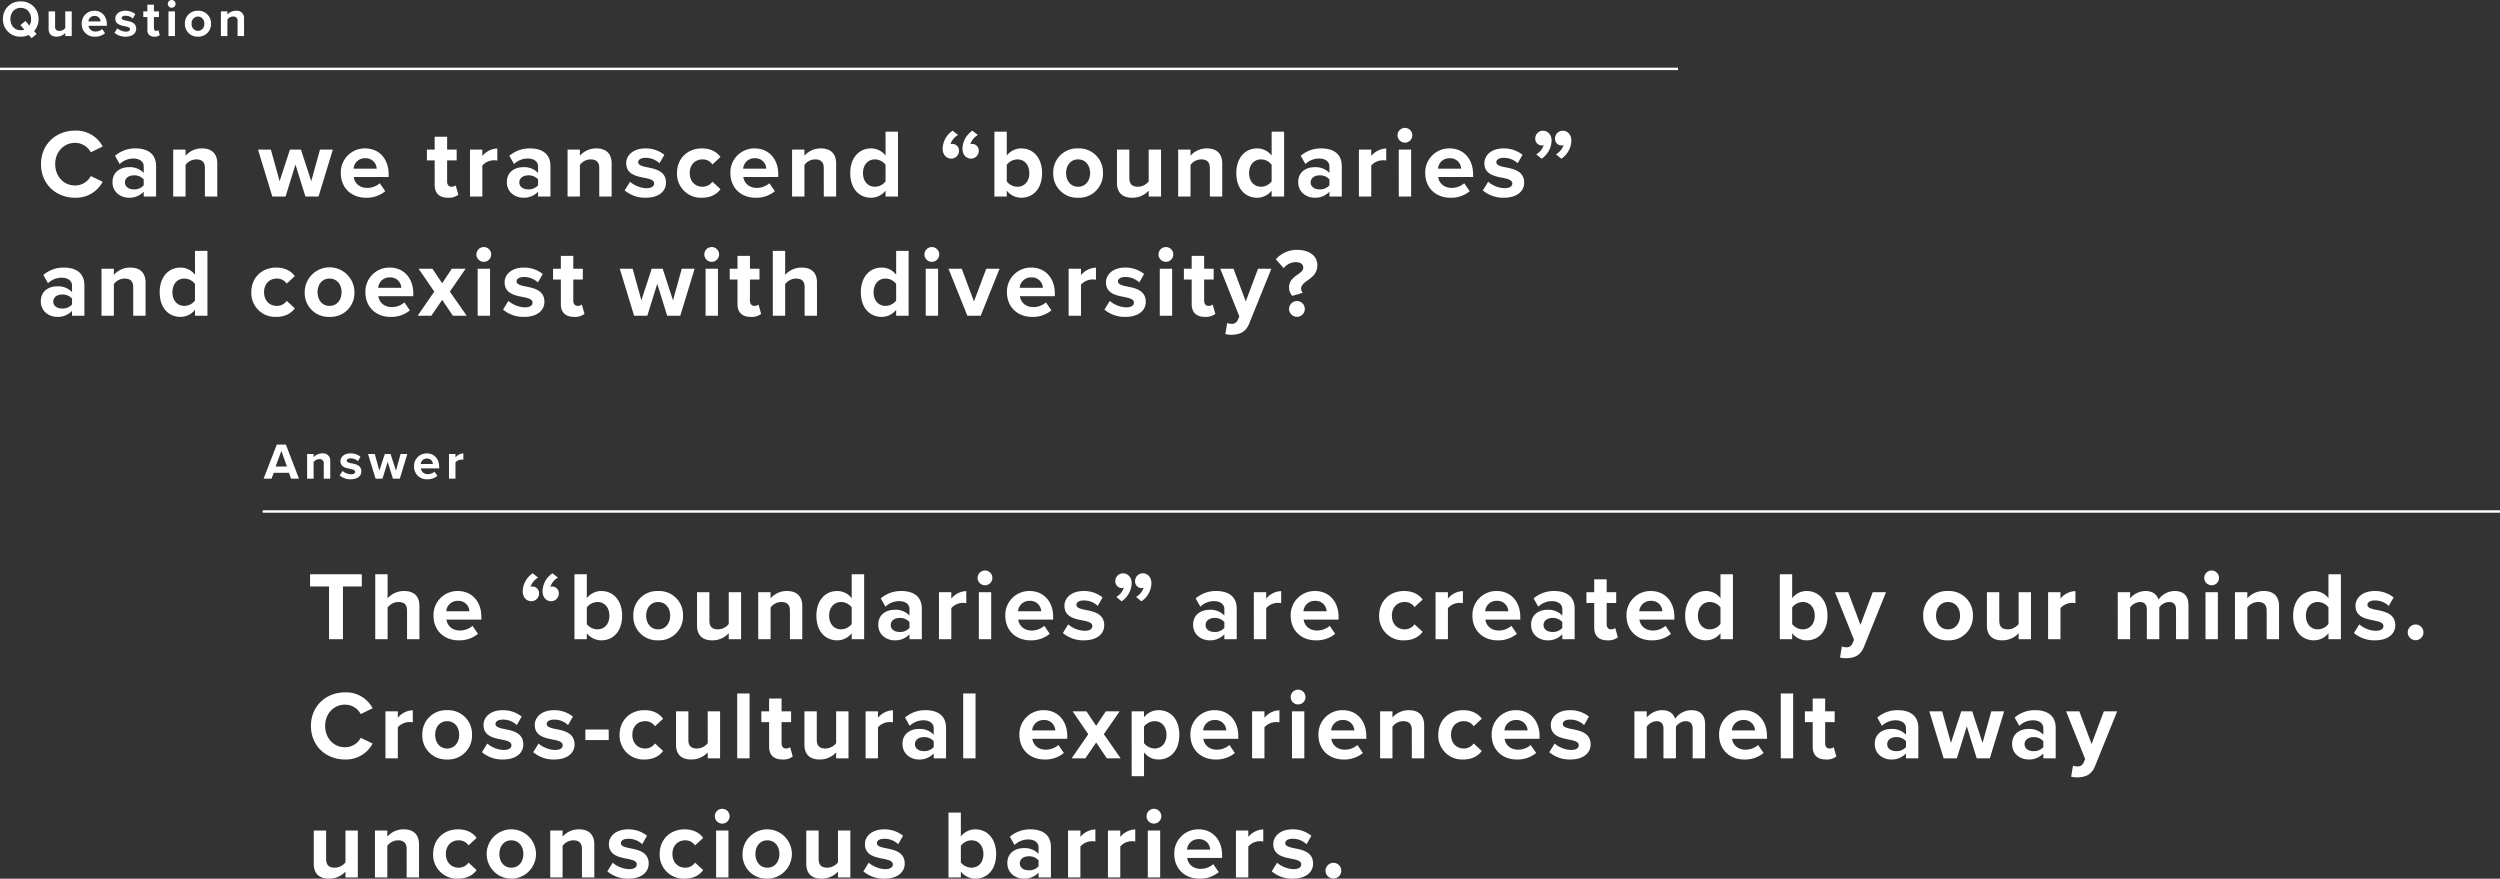
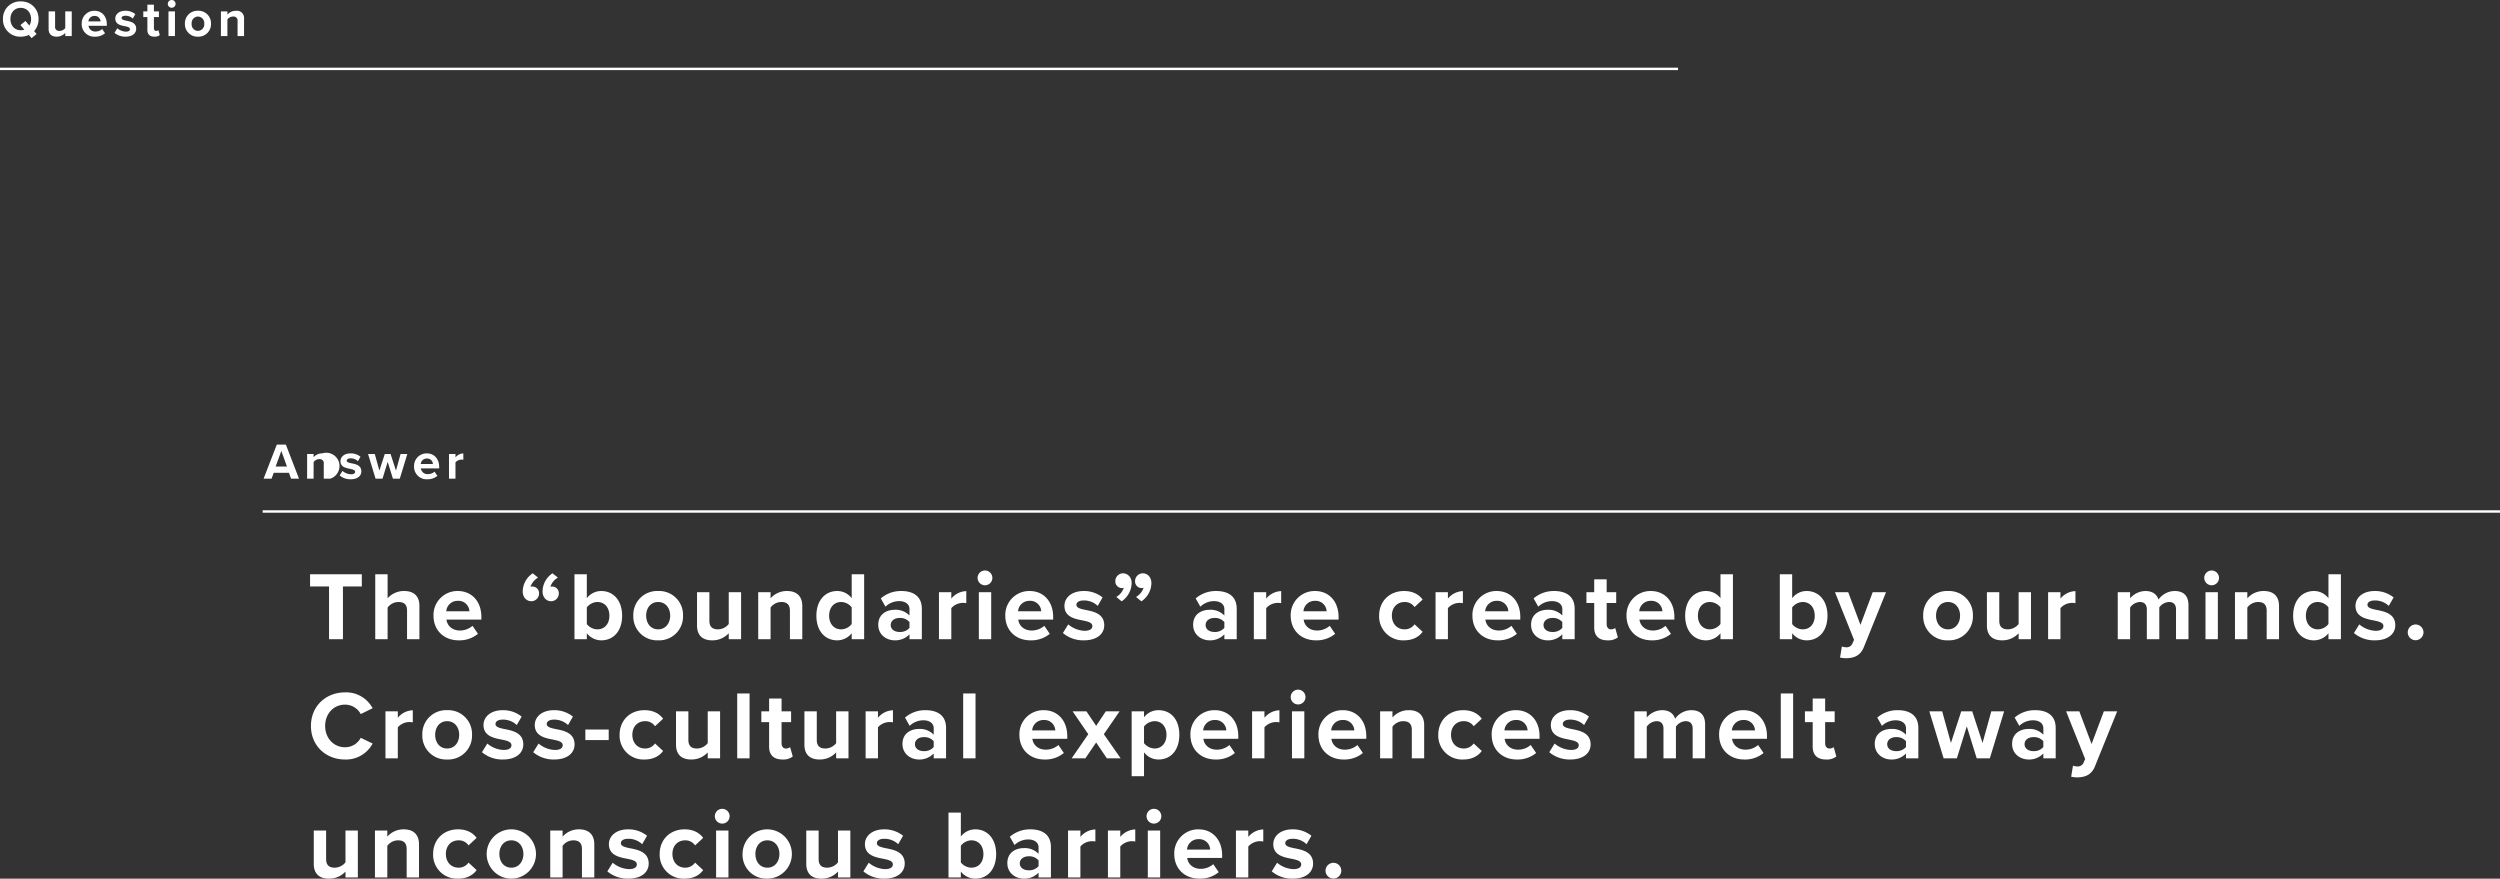
<svg xmlns="http://www.w3.org/2000/svg" width="1028" height="361.307" viewBox="0 0 1028 361.307">
  <rect x="0" y="0" width="1028" height="361.307" fill="#333333" stroke="none" />
  <g id="international_mv_pc" transform="translate(-180.5 -465.174)">
    <path id="パス_48563" data-name="パス 48563" d="M0,0H690" transform="translate(180.5 493.5)" fill="none" stroke="#fff" stroke-width="1" />
    <path id="パス_48562" data-name="パス 48562" d="M0,0H920" transform="translate(288.5 675.5)" fill="none" stroke="#fff" stroke-width="1" />
-     <path id="パス_48622" data-name="パス 48622" d="M15.36.48A12.383,12.383,0,0,0,26.72-6.08L21.84-8.44a7.232,7.232,0,0,1-6.48,3.88c-4.64,0-8.16-3.72-8.16-8.76s3.52-8.76,8.16-8.76a7.307,7.307,0,0,1,6.48,3.88l4.88-2.4a12.311,12.311,0,0,0-11.36-6.52c-7.8,0-14,5.6-14,13.8S7.56.48,15.36.48ZM48.68,0V-12.48c0-5.56-4.04-7.32-8.44-7.32a12.673,12.673,0,0,0-8.44,3.04l1.92,3.4a8.129,8.129,0,0,1,5.64-2.28c2.56,0,4.24,1.28,4.24,3.24v2.68a7.808,7.808,0,0,0-6.12-2.36c-3.08,0-6.72,1.64-6.72,6.16,0,4.32,3.64,6.4,6.72,6.4A8,8,0,0,0,43.6-2V0ZM43.6-4.64a5.081,5.081,0,0,1-4.08,1.68c-2,0-3.64-1.04-3.64-2.84,0-1.84,1.64-2.92,3.64-2.92A5.081,5.081,0,0,1,43.6-7.04ZM73.84,0V-13.64c0-3.76-2.04-6.16-6.28-6.16a8.846,8.846,0,0,0-6.76,3v-2.52H55.72V0H60.8V-13a5.5,5.5,0,0,1,4.4-2.28c2.16,0,3.56.92,3.56,3.6V0Zm41.64,0,5.88-19.32h-5.28l-3.6,13-4.24-13h-4.52l-4.24,13-3.6-13H90.6L96.48,0h5.44L106-13.16,110.08,0Zm9.16-9.68c0,6.2,4.44,10.16,10.32,10.16a11.907,11.907,0,0,0,7.96-2.68l-2.24-3.28a7.9,7.9,0,0,1-5.16,1.92c-3.28,0-5.24-2.04-5.56-4.48h14.36V-9.16c0-6.32-3.92-10.64-9.68-10.64A9.833,9.833,0,0,0,124.64-9.68Zm10-6.08a4.475,4.475,0,0,1,4.76,4.28h-9.52A4.643,4.643,0,0,1,134.64-15.76ZM168.72.48a6.271,6.271,0,0,0,4.24-1.24L171.88-4.6a2.775,2.775,0,0,1-1.76.56c-1.12,0-1.76-.92-1.76-2.12v-8.72h3.92v-4.44h-3.92V-24.6h-5.12v5.28h-3.2v4.44h3.2V-4.8C163.24-1.36,165.16.48,168.72.48ZM182.84,0V-12.76a6.439,6.439,0,0,1,4.76-2.16,6.746,6.746,0,0,1,1.4.12v-4.96a8.265,8.265,0,0,0-6.16,3.08v-2.64h-5.08V0Zm28,0V-12.48c0-5.56-4.04-7.32-8.44-7.32a12.673,12.673,0,0,0-8.44,3.04l1.92,3.4a8.129,8.129,0,0,1,5.64-2.28c2.56,0,4.24,1.28,4.24,3.24v2.68a7.808,7.808,0,0,0-6.12-2.36c-3.08,0-6.72,1.64-6.72,6.16,0,4.32,3.64,6.4,6.72,6.4A8,8,0,0,0,205.76-2V0Zm-5.08-4.64a5.081,5.081,0,0,1-4.08,1.68c-2,0-3.64-1.04-3.64-2.84,0-1.84,1.64-2.92,3.64-2.92a5.081,5.081,0,0,1,4.08,1.68ZM236,0V-13.64c0-3.76-2.04-6.16-6.28-6.16a8.846,8.846,0,0,0-6.76,3v-2.52h-5.08V0h5.08V-13a5.5,5.5,0,0,1,4.4-2.28c2.16,0,3.56.92,3.56,3.6V0Zm5.36-2.52a13.005,13.005,0,0,0,8.64,3c5.36,0,8.36-2.64,8.36-6.2,0-4.8-4.44-5.68-7.76-6.32-2.16-.44-3.68-.88-3.68-2.08,0-1.12,1.2-1.8,3.04-1.8a8.15,8.15,0,0,1,5.72,2.24l2-3.48a12.139,12.139,0,0,0-7.76-2.64c-5.08,0-7.92,2.84-7.92,6.08,0,4.6,4.28,5.4,7.6,6.04,2.2.44,3.88.92,3.88,2.28,0,1.2-1.04,1.96-3.24,1.96a11.058,11.058,0,0,1-6.68-2.64Zm21.52-7.16A9.81,9.81,0,0,0,273.12.48c3.96,0,6.36-1.72,7.64-3.52l-3.32-3.08a4.876,4.876,0,0,1-4.08,2.08c-3.08,0-5.24-2.28-5.24-5.64s2.16-5.6,5.24-5.6a4.778,4.778,0,0,1,4.08,2.08l3.32-3.08c-1.28-1.8-3.68-3.52-7.64-3.52C267.16-19.8,262.88-15.6,262.88-9.68Zm21.96,0c0,6.2,4.44,10.16,10.32,10.16a11.907,11.907,0,0,0,7.96-2.68l-2.24-3.28a7.9,7.9,0,0,1-5.16,1.92c-3.28,0-5.24-2.04-5.56-4.48h14.36V-9.16c0-6.32-3.92-10.64-9.68-10.64A9.833,9.833,0,0,0,284.84-9.68Zm10-6.08a4.475,4.475,0,0,1,4.76,4.28h-9.52A4.643,4.643,0,0,1,294.84-15.76ZM328.32,0V-13.64c0-3.76-2.04-6.16-6.28-6.16a8.846,8.846,0,0,0-6.76,3v-2.52H310.2V0h5.08V-13a5.5,5.5,0,0,1,4.4-2.28c2.16,0,3.56.92,3.56,3.6V0Zm25.44,0V-26.68h-5.12v9.84a7.441,7.441,0,0,0-5.96-2.96c-4.92,0-8.56,3.84-8.56,10.16,0,6.44,3.68,10.12,8.56,10.12a7.578,7.578,0,0,0,5.96-2.92V0Zm-5.12-6.24a5.587,5.587,0,0,1-4.4,2.2c-2.88,0-4.88-2.28-4.88-5.6,0-3.36,2-5.64,4.88-5.64a5.587,5.587,0,0,1,4.4,2.2Zm27.6-20.84a9.1,9.1,0,0,0-4.12,7.4c0,2.6,1.68,4.08,3.56,4.08a3.193,3.193,0,0,0,3.16-3.16,2.714,2.714,0,0,0-2.72-2.88,1.967,1.967,0,0,0-.8.12,6.977,6.977,0,0,1,3.12-3.8Zm8.12,0a9.055,9.055,0,0,0-4.08,7.4c0,2.6,1.64,4.08,3.52,4.08a3.167,3.167,0,0,0,3.16-3.16,2.707,2.707,0,0,0-2.68-2.88,1.967,1.967,0,0,0-.8.12,6.812,6.812,0,0,1,3.12-3.8ZM398.48,0V-2.44A7.578,7.578,0,0,0,404.44.48C409.32.48,413-3.2,413-9.64c0-6.32-3.64-10.16-8.56-10.16a7.441,7.441,0,0,0-5.96,2.96v-9.84H393.4V0Zm0-13.04a5.6,5.6,0,0,1,4.36-2.24c2.96,0,4.92,2.28,4.92,5.64s-1.96,5.6-4.92,5.6a5.654,5.654,0,0,1-4.36-2.16ZM427.8.48A9.805,9.805,0,0,0,438.04-9.68,9.8,9.8,0,0,0,427.8-19.8,9.785,9.785,0,0,0,417.6-9.68,9.8,9.8,0,0,0,427.8.48Zm0-4.52c-3.16,0-4.92-2.6-4.92-5.64,0-3,1.76-5.6,4.92-5.6s4.96,2.6,4.96,5.6C432.76-6.64,430.96-4.04,427.8-4.04ZM461.92,0V-19.32h-5.08V-6.24a5.687,5.687,0,0,1-4.4,2.2c-2.16,0-3.56-.88-3.56-3.56V-19.32H443.8V-5.6c0,3.76,2,6.08,6.24,6.08a9.042,9.042,0,0,0,6.8-2.92V0Zm25.16,0V-13.64c0-3.76-2.04-6.16-6.28-6.16a8.846,8.846,0,0,0-6.76,3v-2.52h-5.08V0h5.08V-13a5.5,5.5,0,0,1,4.4-2.28c2.16,0,3.56.92,3.56,3.6V0Zm25.44,0V-26.68H507.4v9.84a7.441,7.441,0,0,0-5.96-2.96c-4.92,0-8.56,3.84-8.56,10.16,0,6.44,3.68,10.12,8.56,10.12a7.578,7.578,0,0,0,5.96-2.92V0ZM507.4-6.24a5.587,5.587,0,0,1-4.4,2.2c-2.88,0-4.88-2.28-4.88-5.6,0-3.36,2-5.64,4.88-5.64a5.587,5.587,0,0,1,4.4,2.2ZM536.24,0V-12.48c0-5.56-4.04-7.32-8.44-7.32a12.673,12.673,0,0,0-8.44,3.04l1.92,3.4a8.129,8.129,0,0,1,5.64-2.28c2.56,0,4.24,1.28,4.24,3.24v2.68a7.808,7.808,0,0,0-6.12-2.36c-3.08,0-6.72,1.64-6.72,6.16,0,4.32,3.64,6.4,6.72,6.4A8,8,0,0,0,531.16-2V0Zm-5.08-4.64a5.081,5.081,0,0,1-4.08,1.68c-2,0-3.64-1.04-3.64-2.84,0-1.84,1.64-2.92,3.64-2.92a5.081,5.081,0,0,1,4.08,1.68ZM548.36,0V-12.76a6.439,6.439,0,0,1,4.76-2.16,6.747,6.747,0,0,1,1.4.12v-4.96a8.265,8.265,0,0,0-6.16,3.08v-2.64h-5.08V0ZM562.2-22.16a3.039,3.039,0,0,0,3.04-3.04,3.039,3.039,0,0,0-3.04-3.04,3.065,3.065,0,0,0-3.04,3.04A3.065,3.065,0,0,0,562.2-22.16ZM564.76,0V-19.32h-5.08V0Zm5.8-9.68c0,6.2,4.44,10.16,10.32,10.16a11.907,11.907,0,0,0,7.96-2.68L586.6-5.48a7.9,7.9,0,0,1-5.16,1.92c-3.28,0-5.24-2.04-5.56-4.48h14.36V-9.16c0-6.32-3.92-10.64-9.68-10.64A9.833,9.833,0,0,0,570.56-9.68Zm10-6.08a4.475,4.475,0,0,1,4.76,4.28H575.8A4.643,4.643,0,0,1,580.56-15.76ZM594.24-2.52a13.005,13.005,0,0,0,8.64,3c5.36,0,8.36-2.64,8.36-6.2,0-4.8-4.44-5.68-7.76-6.32-2.16-.44-3.68-.88-3.68-2.08,0-1.12,1.2-1.8,3.04-1.8a8.15,8.15,0,0,1,5.72,2.24l2-3.48a12.139,12.139,0,0,0-7.76-2.64c-5.08,0-7.92,2.84-7.92,6.08,0,4.6,4.28,5.4,7.6,6.04,2.2.44,3.88.92,3.88,2.28,0,1.2-1.04,1.96-3.24,1.96a11.058,11.058,0,0,1-6.68-2.64ZM618.4-15.56A9.326,9.326,0,0,0,622.52-23c0-2.6-1.72-4.08-3.6-4.08a3.194,3.194,0,0,0-3.12,3.2A2.738,2.738,0,0,0,618.52-21a1.8,1.8,0,0,0,.76-.16,6.744,6.744,0,0,1-3.08,3.8Zm8.12,0A9.221,9.221,0,0,0,630.64-23c0-2.6-1.68-4.08-3.56-4.08a3.2,3.2,0,0,0-3.16,3.2A2.738,2.738,0,0,0,626.64-21a2.008,2.008,0,0,0,.8-.16,6.977,6.977,0,0,1-3.12,3.8ZM19.2,49V36.52c0-5.56-4.04-7.32-8.44-7.32a12.673,12.673,0,0,0-8.44,3.04l1.92,3.4a8.129,8.129,0,0,1,5.64-2.28c2.56,0,4.24,1.28,4.24,3.24v2.68A7.808,7.808,0,0,0,8,36.92c-3.08,0-6.72,1.64-6.72,6.16,0,4.32,3.64,6.4,6.72,6.4A8,8,0,0,0,14.12,47v2Zm-5.08-4.64a5.081,5.081,0,0,1-4.08,1.68c-2,0-3.64-1.04-3.64-2.84,0-1.84,1.64-2.92,3.64-2.92a5.081,5.081,0,0,1,4.08,1.68ZM44.36,49V35.36c0-3.76-2.04-6.16-6.28-6.16a8.846,8.846,0,0,0-6.76,3V29.68H26.24V49h5.08V36a5.5,5.5,0,0,1,4.4-2.28c2.16,0,3.56.92,3.56,3.6V49ZM69.8,49V22.32H64.68v9.84a7.441,7.441,0,0,0-5.96-2.96c-4.92,0-8.56,3.84-8.56,10.16,0,6.44,3.68,10.12,8.56,10.12a7.578,7.578,0,0,0,5.96-2.92V49Zm-5.12-6.24a5.587,5.587,0,0,1-4.4,2.2c-2.88,0-4.88-2.28-4.88-5.6,0-3.36,2-5.64,4.88-5.64a5.587,5.587,0,0,1,4.4,2.2Zm23.16-3.44A9.81,9.81,0,0,0,98.08,49.48c3.96,0,6.36-1.72,7.64-3.52l-3.32-3.08a4.876,4.876,0,0,1-4.08,2.08c-3.08,0-5.24-2.28-5.24-5.64s2.16-5.6,5.24-5.6a4.778,4.778,0,0,1,4.08,2.08l3.32-3.08c-1.28-1.8-3.68-3.52-7.64-3.52C92.12,29.2,87.84,33.4,87.84,39.32ZM120,49.48a9.805,9.805,0,0,0,10.24-10.16,10.22,10.22,0,0,0-20.44,0A9.8,9.8,0,0,0,120,49.48Zm0-4.52c-3.16,0-4.92-2.6-4.92-5.64,0-3,1.76-5.6,4.92-5.6s4.96,2.6,4.96,5.6C124.96,42.36,123.16,44.96,120,44.96Zm14.76-5.64c0,6.2,4.44,10.16,10.32,10.16a11.907,11.907,0,0,0,7.96-2.68l-2.24-3.28a7.9,7.9,0,0,1-5.16,1.92c-3.28,0-5.24-2.04-5.56-4.48h14.36V39.84c0-6.32-3.92-10.64-9.68-10.64A9.833,9.833,0,0,0,134.76,39.32Zm10-6.08a4.475,4.475,0,0,1,4.76,4.28H140A4.643,4.643,0,0,1,144.76,33.24ZM176.4,49l-6.92-9.92,6.48-9.4h-5.68l-3.96,5.96-4-5.96h-5.68l6.44,9.4L156.24,49h5.64l4.44-6.52,4.4,6.52Zm7.04-22.16a3.04,3.04,0,1,0-3.04-3.04A3.039,3.039,0,0,0,183.44,26.84ZM186,49V29.68h-5.08V49Zm5.36-2.52a13.005,13.005,0,0,0,8.64,3c5.36,0,8.36-2.64,8.36-6.2,0-4.8-4.44-5.68-7.76-6.32-2.16-.44-3.68-.88-3.68-2.08,0-1.12,1.2-1.8,3.04-1.8a8.15,8.15,0,0,1,5.72,2.24l2-3.48a12.139,12.139,0,0,0-7.76-2.64c-5.08,0-7.92,2.84-7.92,6.08,0,4.6,4.28,5.4,7.6,6.04,2.2.44,3.88.92,3.88,2.28,0,1.2-1.04,1.96-3.24,1.96a11.058,11.058,0,0,1-6.68-2.64Zm29.24,3a6.272,6.272,0,0,0,4.24-1.24l-1.08-3.84a2.775,2.775,0,0,1-1.76.56c-1.12,0-1.76-.92-1.76-2.12V34.12h3.92V29.68h-3.92V24.4h-5.12v5.28h-3.2v4.44h3.2V44.2C215.12,47.64,217.04,49.48,220.6,49.48ZM264.24,49l5.88-19.32h-5.28l-3.6,13-4.24-13h-4.52l-4.24,13-3.6-13h-5.28L245.24,49h5.44l4.08-13.16L258.84,49Zm12.92-22.16a3.04,3.04,0,1,0-3.04-3.04A3.039,3.039,0,0,0,277.16,26.84ZM279.72,49V29.68h-5.08V49Zm13.52.48a6.271,6.271,0,0,0,4.24-1.24L296.4,44.4a2.775,2.775,0,0,1-1.76.56c-1.12,0-1.76-.92-1.76-2.12V34.12h3.92V29.68h-3.92V24.4h-5.12v5.28h-3.2v4.44h3.2V44.2C287.76,47.64,289.68,49.48,293.24,49.48Zm27.2-.48V35.28c0-3.76-2.04-6.08-6.28-6.08a8.94,8.94,0,0,0-6.8,3V22.32h-5.08V49h5.08V36a5.628,5.628,0,0,1,4.4-2.28c2.2,0,3.6.84,3.6,3.52V49Zm37.68,0V22.32H353v9.84a7.441,7.441,0,0,0-5.96-2.96c-4.92,0-8.56,3.84-8.56,10.16,0,6.44,3.68,10.12,8.56,10.12A7.578,7.578,0,0,0,353,46.56V49ZM353,42.76a5.587,5.587,0,0,1-4.4,2.2c-2.88,0-4.88-2.28-4.88-5.6,0-3.36,2-5.64,4.88-5.64a5.587,5.587,0,0,1,4.4,2.2Zm14.68-15.92a3.04,3.04,0,1,0-3.04-3.04A3.039,3.039,0,0,0,367.68,26.84ZM370.24,49V29.68h-5.08V49Zm17.52,0,7.76-19.32h-5.48L385,43.12l-5.04-13.44h-5.44L382.28,49Zm10.8-9.68c0,6.2,4.44,10.16,10.32,10.16a11.907,11.907,0,0,0,7.96-2.68l-2.24-3.28a7.9,7.9,0,0,1-5.16,1.92c-3.28,0-5.24-2.04-5.56-4.48h14.36V39.84c0-6.32-3.92-10.64-9.68-10.64A9.833,9.833,0,0,0,398.56,39.32Zm10-6.08a4.475,4.475,0,0,1,4.76,4.28H403.8A4.643,4.643,0,0,1,408.56,33.24ZM429,49V36.24a6.439,6.439,0,0,1,4.76-2.16,6.747,6.747,0,0,1,1.4.12V29.24A8.265,8.265,0,0,0,429,32.32V29.68h-5.08V49Zm9.64-2.52a13.005,13.005,0,0,0,8.64,3c5.36,0,8.36-2.64,8.36-6.2,0-4.8-4.44-5.68-7.76-6.32-2.16-.44-3.68-.88-3.68-2.08,0-1.12,1.2-1.8,3.04-1.8a8.15,8.15,0,0,1,5.72,2.24l2-3.48a12.139,12.139,0,0,0-7.76-2.64c-5.08,0-7.92,2.84-7.92,6.08,0,4.6,4.28,5.4,7.6,6.04,2.2.44,3.88.92,3.88,2.28,0,1.2-1.04,1.96-3.24,1.96a11.058,11.058,0,0,1-6.68-2.64Zm25.28-19.64a3.04,3.04,0,1,0-3.04-3.04A3.039,3.039,0,0,0,463.92,26.84ZM466.48,49V29.68H461.4V49Zm13.52.48a6.271,6.271,0,0,0,4.24-1.24l-1.08-3.84a2.775,2.775,0,0,1-1.76.56c-1.12,0-1.76-.92-1.76-2.12V34.12h3.92V29.68h-3.92V24.4h-5.12v5.28h-3.2v4.44h3.2V44.2C474.52,47.64,476.44,49.48,480,49.48Zm8.36,7.08a13.886,13.886,0,0,0,2.52.28c3.32-.08,5.88-1.04,7.32-4.68l9.08-22.48H501.8l-5.04,13.44-5.04-13.44h-5.44l7.84,19.6-.72,1.64a2.563,2.563,0,0,1-2.68,1.4,4.389,4.389,0,0,1-1.6-.32Zm26.2-19.24a5.107,5.107,0,0,0,1.32,3.52l4.36-1.28a2.416,2.416,0,0,1-.72-1.68c0-1.48,1.24-2.36,2.64-3.4,1.88-1.32,4.04-2.92,4.04-6.24,0-3.72-3.16-6.32-8.32-6.32a11.442,11.442,0,0,0-8.76,3.88l3.24,3.64a6.394,6.394,0,0,1,4.92-2.48c2.2,0,3.12,1.04,3.12,2.28,0,1.2-1.08,1.96-2.32,2.84C516.48,33.24,514.56,34.56,514.56,37.32Zm0,8.88a3.24,3.24,0,1,0,3.24-3.24A3.278,3.278,0,0,0,514.56,46.2Z" transform="translate(196 546)" fill="#fff" />
    <path id="パス_48623" data-name="パス 48623" d="M15.351-6.993a7.038,7.038,0,0,0-7.329-7.245A7.033,7.033,0,0,0,.714-6.993,7.033,7.033,0,0,0,8.022.252a7.859,7.859,0,0,0,3.339-.714L12.474.861l2.079-1.7-1.029-1.2A7.229,7.229,0,0,0,15.351-6.993Zm-7.329,4.6c-2.583,0-4.242-1.995-4.242-4.6,0-2.625,1.659-4.6,4.242-4.6s4.263,1.974,4.263,4.6a5.005,5.005,0,0,1-.714,2.667L9.975-6.2,7.9-4.515l1.6,1.869A4.155,4.155,0,0,1,8.022-2.394ZM29,0V-10.143H26.334v6.867a2.986,2.986,0,0,1-2.31,1.155A1.631,1.631,0,0,1,22.155-3.99v-6.153H19.488v7.2c0,1.974,1.05,3.192,3.276,3.192a4.747,4.747,0,0,0,3.57-1.533V0ZM33.1-5.082A5.137,5.137,0,0,0,38.514.252a6.251,6.251,0,0,0,4.179-1.407L41.517-2.877a4.148,4.148,0,0,1-2.709,1.008,2.733,2.733,0,0,1-2.919-2.352h7.539v-.588c0-3.318-2.058-5.586-5.082-5.586A5.162,5.162,0,0,0,33.1-5.082Zm5.25-3.192a2.349,2.349,0,0,1,2.5,2.247h-5A2.438,2.438,0,0,1,38.346-8.274Zm8.232,6.951A6.828,6.828,0,0,0,51.114.252C53.928.252,55.5-1.134,55.5-3c0-2.52-2.331-2.982-4.074-3.318C50.3-6.552,49.5-6.783,49.5-7.413c0-.588.63-.945,1.6-.945a4.279,4.279,0,0,1,3,1.176l1.05-1.827A6.373,6.373,0,0,0,51.072-10.4c-2.667,0-4.158,1.491-4.158,3.192,0,2.415,2.247,2.835,3.99,3.171,1.155.231,2.037.483,2.037,1.2,0,.63-.546,1.029-1.7,1.029a5.805,5.805,0,0,1-3.507-1.386ZM62.979.252A3.293,3.293,0,0,0,65.205-.4l-.567-2.016a1.457,1.457,0,0,1-.924.294c-.588,0-.924-.483-.924-1.113V-7.812h2.058v-2.331H62.79v-2.772H60.1v2.772h-1.68v2.331H60.1V-2.52C60.1-.714,61.11.252,62.979.252ZM70.1-11.634a1.6,1.6,0,0,0,1.6-1.6,1.6,1.6,0,0,0-1.6-1.6,1.609,1.609,0,0,0-1.6,1.6A1.609,1.609,0,0,0,70.1-11.634ZM71.442,0V-10.143H68.775V0Zm9.45.252a5.148,5.148,0,0,0,5.376-5.334A5.143,5.143,0,0,0,80.892-10.4a5.137,5.137,0,0,0-5.355,5.313A5.142,5.142,0,0,0,80.892.252Zm0-2.373a2.669,2.669,0,0,1-2.583-2.961,2.662,2.662,0,0,1,2.583-2.94,2.677,2.677,0,0,1,2.6,2.94A2.684,2.684,0,0,1,80.892-2.121ZM99.855,0V-7.161a2.95,2.95,0,0,0-3.3-3.234A4.644,4.644,0,0,0,93.009-8.82v-1.323H90.342V0h2.667V-6.825a2.889,2.889,0,0,1,2.31-1.2,1.646,1.646,0,0,1,1.869,1.89V0Z" transform="translate(181 480)" fill="#fff" />
-     <path id="パス_48624" data-name="パス 48624" d="M14.448,0l-5.4-14.007H5.313L-.105,0H3.171l.882-2.415h6.258L11.193,0ZM9.492-5H4.851l2.331-6.426ZM27.3,0V-7.161A2.95,2.95,0,0,0,24-10.4,4.644,4.644,0,0,0,20.454-8.82v-1.323H17.787V0h2.667V-6.825a2.889,2.889,0,0,1,2.31-1.2,1.646,1.646,0,0,1,1.869,1.89V0Zm3.864-1.323A6.828,6.828,0,0,0,35.7.252c2.814,0,4.389-1.386,4.389-3.255,0-2.52-2.331-2.982-4.074-3.318-1.134-.231-1.932-.462-1.932-1.092,0-.588.63-.945,1.6-.945a4.279,4.279,0,0,1,3,1.176l1.05-1.827A6.373,6.373,0,0,0,35.658-10.4C32.991-10.4,31.5-8.9,31.5-7.2c0,2.415,2.247,2.835,3.99,3.171,1.155.231,2.037.483,2.037,1.2,0,.63-.546,1.029-1.7,1.029a5.805,5.805,0,0,1-3.507-1.386ZM55.9,0l3.087-10.143H56.217l-1.89,6.825L52.1-10.143H49.728L47.5-3.318l-1.89-6.825H42.84L45.927,0h2.856l2.142-6.909L53.067,0Zm5.859-5.082A5.137,5.137,0,0,0,67.179.252a6.251,6.251,0,0,0,4.179-1.407L70.182-2.877a4.148,4.148,0,0,1-2.709,1.008,2.733,2.733,0,0,1-2.919-2.352h7.539v-.588c0-3.318-2.058-5.586-5.082-5.586A5.162,5.162,0,0,0,61.761-5.082Zm5.25-3.192a2.349,2.349,0,0,1,2.5,2.247h-5A2.438,2.438,0,0,1,67.011-8.274ZM78.792,0V-6.7a3.38,3.38,0,0,1,2.5-1.134,3.542,3.542,0,0,1,.735.063v-2.6a4.339,4.339,0,0,0-3.234,1.617v-1.386H76.125V0Z" transform="translate(289 662)" fill="#fff" />
+     <path id="パス_48624" data-name="パス 48624" d="M14.448,0l-5.4-14.007H5.313L-.105,0H3.171l.882-2.415h6.258L11.193,0ZM9.492-5H4.851l2.331-6.426ZM27.3,0A2.95,2.95,0,0,0,24-10.4,4.644,4.644,0,0,0,20.454-8.82v-1.323H17.787V0h2.667V-6.825a2.889,2.889,0,0,1,2.31-1.2,1.646,1.646,0,0,1,1.869,1.89V0Zm3.864-1.323A6.828,6.828,0,0,0,35.7.252c2.814,0,4.389-1.386,4.389-3.255,0-2.52-2.331-2.982-4.074-3.318-1.134-.231-1.932-.462-1.932-1.092,0-.588.63-.945,1.6-.945a4.279,4.279,0,0,1,3,1.176l1.05-1.827A6.373,6.373,0,0,0,35.658-10.4C32.991-10.4,31.5-8.9,31.5-7.2c0,2.415,2.247,2.835,3.99,3.171,1.155.231,2.037.483,2.037,1.2,0,.63-.546,1.029-1.7,1.029a5.805,5.805,0,0,1-3.507-1.386ZM55.9,0l3.087-10.143H56.217l-1.89,6.825L52.1-10.143H49.728L47.5-3.318l-1.89-6.825H42.84L45.927,0h2.856l2.142-6.909L53.067,0Zm5.859-5.082A5.137,5.137,0,0,0,67.179.252a6.251,6.251,0,0,0,4.179-1.407L70.182-2.877a4.148,4.148,0,0,1-2.709,1.008,2.733,2.733,0,0,1-2.919-2.352h7.539v-.588c0-3.318-2.058-5.586-5.082-5.586A5.162,5.162,0,0,0,61.761-5.082Zm5.25-3.192a2.349,2.349,0,0,1,2.5,2.247h-5A2.438,2.438,0,0,1,67.011-8.274ZM78.792,0V-6.7a3.38,3.38,0,0,1,2.5-1.134,3.542,3.542,0,0,1,.735.063v-2.6a4.339,4.339,0,0,0-3.234,1.617v-1.386H76.125V0Z" transform="translate(289 662)" fill="#fff" />
    <path id="パス_48625" data-name="パス 48625" d="M14.52,0V-21.68h7.76v-5H1v5H8.8V0ZM45.96,0V-13.72c0-3.76-2.04-6.08-6.28-6.08a8.94,8.94,0,0,0-6.8,3v-9.88H27.8V0h5.08V-13a5.628,5.628,0,0,1,4.4-2.28c2.2,0,3.6.84,3.6,3.52V0Zm5.8-9.68C51.76-3.48,56.2.48,62.08.48A11.907,11.907,0,0,0,70.04-2.2L67.8-5.48a7.9,7.9,0,0,1-5.16,1.92c-3.28,0-5.24-2.04-5.56-4.48H71.44V-9.16c0-6.32-3.92-10.64-9.68-10.64A9.833,9.833,0,0,0,51.76-9.68Zm10-6.08a4.475,4.475,0,0,1,4.76,4.28H57A4.643,4.643,0,0,1,61.76-15.76Zm30.8-11.32a9.1,9.1,0,0,0-4.12,7.4c0,2.6,1.68,4.08,3.56,4.08a3.193,3.193,0,0,0,3.16-3.16,2.714,2.714,0,0,0-2.72-2.88,1.967,1.967,0,0,0-.8.12,6.976,6.976,0,0,1,3.12-3.8Zm8.12,0a9.055,9.055,0,0,0-4.08,7.4c0,2.6,1.64,4.08,3.52,4.08a3.167,3.167,0,0,0,3.16-3.16,2.707,2.707,0,0,0-2.68-2.88,1.967,1.967,0,0,0-.8.12,6.812,6.812,0,0,1,3.12-3.8ZM114.8,0V-2.44A7.578,7.578,0,0,0,120.76.48c4.88,0,8.56-3.68,8.56-10.12,0-6.32-3.64-10.16-8.56-10.16a7.441,7.441,0,0,0-5.96,2.96v-9.84h-5.08V0Zm0-13.04a5.605,5.605,0,0,1,4.36-2.24c2.96,0,4.92,2.28,4.92,5.64s-1.96,5.6-4.92,5.6A5.654,5.654,0,0,1,114.8-6.2ZM144.12.48A9.805,9.805,0,0,0,154.36-9.68,9.8,9.8,0,0,0,144.12-19.8a9.785,9.785,0,0,0-10.2,10.12A9.8,9.8,0,0,0,144.12.48Zm0-4.52c-3.16,0-4.92-2.6-4.92-5.64,0-3,1.76-5.6,4.92-5.6s4.96,2.6,4.96,5.6C149.08-6.64,147.28-4.04,144.12-4.04ZM178.24,0V-19.32h-5.08V-6.24a5.687,5.687,0,0,1-4.4,2.2c-2.16,0-3.56-.88-3.56-3.56V-19.32h-5.08V-5.6c0,3.76,2,6.08,6.24,6.08a9.042,9.042,0,0,0,6.8-2.92V0ZM203.4,0V-13.64c0-3.76-2.04-6.16-6.28-6.16a8.846,8.846,0,0,0-6.76,3v-2.52h-5.08V0h5.08V-13a5.5,5.5,0,0,1,4.4-2.28c2.16,0,3.56.92,3.56,3.6V0Zm25.44,0V-26.68h-5.12v9.84a7.441,7.441,0,0,0-5.96-2.96c-4.92,0-8.56,3.84-8.56,10.16,0,6.44,3.68,10.12,8.56,10.12a7.578,7.578,0,0,0,5.96-2.92V0Zm-5.12-6.24a5.587,5.587,0,0,1-4.4,2.2c-2.88,0-4.88-2.28-4.88-5.6,0-3.36,2-5.64,4.88-5.64a5.587,5.587,0,0,1,4.4,2.2ZM252.56,0V-12.48c0-5.56-4.04-7.32-8.44-7.32a12.673,12.673,0,0,0-8.44,3.04l1.92,3.4a8.129,8.129,0,0,1,5.64-2.28c2.56,0,4.24,1.28,4.24,3.24v2.68a7.808,7.808,0,0,0-6.12-2.36c-3.08,0-6.72,1.64-6.72,6.16,0,4.32,3.64,6.4,6.72,6.4A8,8,0,0,0,247.48-2V0Zm-5.08-4.64a5.081,5.081,0,0,1-4.08,1.68c-2,0-3.64-1.04-3.64-2.84,0-1.84,1.64-2.92,3.64-2.92a5.081,5.081,0,0,1,4.08,1.68ZM264.68,0V-12.76a6.439,6.439,0,0,1,4.76-2.16,6.747,6.747,0,0,1,1.4.12v-4.96a8.265,8.265,0,0,0-6.16,3.08v-2.64H259.6V0Zm13.84-22.16a3.039,3.039,0,0,0,3.04-3.04,3.039,3.039,0,0,0-3.04-3.04,3.065,3.065,0,0,0-3.04,3.04A3.065,3.065,0,0,0,278.52-22.16ZM281.08,0V-19.32H276V0Zm5.8-9.68c0,6.2,4.44,10.16,10.32,10.16a11.907,11.907,0,0,0,7.96-2.68l-2.24-3.28a7.9,7.9,0,0,1-5.16,1.92c-3.28,0-5.24-2.04-5.56-4.48h14.36V-9.16c0-6.32-3.92-10.64-9.68-10.64A9.833,9.833,0,0,0,286.88-9.68Zm10-6.08a4.475,4.475,0,0,1,4.76,4.28h-9.52A4.643,4.643,0,0,1,296.88-15.76ZM310.56-2.52a13.005,13.005,0,0,0,8.64,3c5.36,0,8.36-2.64,8.36-6.2,0-4.8-4.44-5.68-7.76-6.32-2.16-.44-3.68-.88-3.68-2.08,0-1.12,1.2-1.8,3.04-1.8a8.15,8.15,0,0,1,5.72,2.24l2-3.48a12.139,12.139,0,0,0-7.76-2.64c-5.08,0-7.92,2.84-7.92,6.08,0,4.6,4.28,5.4,7.6,6.04,2.2.44,3.88.92,3.88,2.28,0,1.2-1.04,1.96-3.24,1.96a11.058,11.058,0,0,1-6.68-2.64Zm24.16-13.04A9.326,9.326,0,0,0,338.84-23c0-2.6-1.72-4.08-3.6-4.08a3.194,3.194,0,0,0-3.12,3.2A2.738,2.738,0,0,0,334.84-21a1.8,1.8,0,0,0,.76-.16,6.744,6.744,0,0,1-3.08,3.8Zm8.12,0A9.222,9.222,0,0,0,346.96-23c0-2.6-1.68-4.08-3.56-4.08a3.2,3.2,0,0,0-3.16,3.2A2.738,2.738,0,0,0,342.96-21a2.007,2.007,0,0,0,.8-.16,6.976,6.976,0,0,1-3.12,3.8ZM382.04,0V-12.48c0-5.56-4.04-7.32-8.44-7.32a12.673,12.673,0,0,0-8.44,3.04l1.92,3.4a8.129,8.129,0,0,1,5.64-2.28c2.56,0,4.24,1.28,4.24,3.24v2.68a7.808,7.808,0,0,0-6.12-2.36c-3.08,0-6.72,1.64-6.72,6.16,0,4.32,3.64,6.4,6.72,6.4A8,8,0,0,0,376.96-2V0Zm-5.08-4.64a5.081,5.081,0,0,1-4.08,1.68c-2,0-3.64-1.04-3.64-2.84,0-1.84,1.64-2.92,3.64-2.92a5.081,5.081,0,0,1,4.08,1.68ZM394.16,0V-12.76a6.439,6.439,0,0,1,4.76-2.16,6.747,6.747,0,0,1,1.4.12v-4.96a8.265,8.265,0,0,0-6.16,3.08v-2.64h-5.08V0Zm10.08-9.68c0,6.2,4.44,10.16,10.32,10.16a11.907,11.907,0,0,0,7.96-2.68l-2.24-3.28a7.9,7.9,0,0,1-5.16,1.92c-3.28,0-5.24-2.04-5.56-4.48h14.36V-9.16c0-6.32-3.92-10.64-9.68-10.64A9.833,9.833,0,0,0,404.24-9.68Zm10-6.08A4.475,4.475,0,0,1,419-11.48h-9.52A4.643,4.643,0,0,1,414.24-15.76ZM440.6-9.68A9.81,9.81,0,0,0,450.84.48c3.96,0,6.36-1.72,7.64-3.52l-3.32-3.08a4.876,4.876,0,0,1-4.08,2.08c-3.08,0-5.24-2.28-5.24-5.64s2.16-5.6,5.24-5.6a4.778,4.778,0,0,1,4.08,2.08l3.32-3.08c-1.28-1.8-3.68-3.52-7.64-3.52C444.88-19.8,440.6-15.6,440.6-9.68ZM468.88,0V-12.76a6.439,6.439,0,0,1,4.76-2.16,6.747,6.747,0,0,1,1.4.12v-4.96a8.265,8.265,0,0,0-6.16,3.08v-2.64H463.8V0Zm10.08-9.68c0,6.2,4.44,10.16,10.32,10.16a11.907,11.907,0,0,0,7.96-2.68L495-5.48a7.9,7.9,0,0,1-5.16,1.92c-3.28,0-5.24-2.04-5.56-4.48h14.36V-9.16c0-6.32-3.92-10.64-9.68-10.64A9.833,9.833,0,0,0,478.96-9.68Zm10-6.08a4.475,4.475,0,0,1,4.76,4.28H484.2A4.643,4.643,0,0,1,488.96-15.76ZM521,0V-12.48c0-5.56-4.04-7.32-8.44-7.32a12.673,12.673,0,0,0-8.44,3.04l1.92,3.4a8.129,8.129,0,0,1,5.64-2.28c2.56,0,4.24,1.28,4.24,3.24v2.68a7.808,7.808,0,0,0-6.12-2.36c-3.08,0-6.72,1.64-6.72,6.16,0,4.32,3.64,6.4,6.72,6.4A8,8,0,0,0,515.92-2V0Zm-5.08-4.64a5.081,5.081,0,0,1-4.08,1.68c-2,0-3.64-1.04-3.64-2.84,0-1.84,1.64-2.92,3.64-2.92a5.081,5.081,0,0,1,4.08,1.68ZM534.52.48a6.271,6.271,0,0,0,4.24-1.24L537.68-4.6a2.775,2.775,0,0,1-1.76.56c-1.12,0-1.76-.92-1.76-2.12v-8.72h3.92v-4.44h-3.92V-24.6h-5.12v5.28h-3.2v4.44h3.2V-4.8C529.04-1.36,530.96.48,534.52.48Zm7.8-10.16c0,6.2,4.44,10.16,10.32,10.16A11.907,11.907,0,0,0,560.6-2.2l-2.24-3.28a7.9,7.9,0,0,1-5.16,1.92c-3.28,0-5.24-2.04-5.56-4.48H562V-9.16c0-6.32-3.92-10.64-9.68-10.64A9.833,9.833,0,0,0,542.32-9.68Zm10-6.08a4.475,4.475,0,0,1,4.76,4.28h-9.52A4.643,4.643,0,0,1,552.32-15.76ZM586.08,0V-26.68h-5.12v9.84A7.44,7.44,0,0,0,575-19.8c-4.92,0-8.56,3.84-8.56,10.16C566.44-3.2,570.12.48,575,.48a7.578,7.578,0,0,0,5.96-2.92V0Zm-5.12-6.24a5.587,5.587,0,0,1-4.4,2.2c-2.88,0-4.88-2.28-4.88-5.6,0-3.36,2-5.64,4.88-5.64a5.587,5.587,0,0,1,4.4,2.2ZM610.44,0V-2.44A7.578,7.578,0,0,0,616.4.48c4.88,0,8.56-3.68,8.56-10.12,0-6.32-3.64-10.16-8.56-10.16a7.441,7.441,0,0,0-5.96,2.96v-9.84h-5.08V0Zm0-13.04a5.605,5.605,0,0,1,4.36-2.24c2.96,0,4.92,2.28,4.92,5.64s-1.96,5.6-4.92,5.6a5.654,5.654,0,0,1-4.36-2.16Zm19.68,20.6a13.885,13.885,0,0,0,2.52.28c3.32-.08,5.88-1.04,7.32-4.68l9.08-22.48h-5.48L638.52-5.88l-5.04-13.44h-5.44L635.88.28l-.72,1.64a2.563,2.563,0,0,1-2.68,1.4,4.389,4.389,0,0,1-1.6-.32ZM674.52.48A9.805,9.805,0,0,0,684.76-9.68,9.8,9.8,0,0,0,674.52-19.8a9.785,9.785,0,0,0-10.2,10.12A9.8,9.8,0,0,0,674.52.48Zm0-4.52c-3.16,0-4.92-2.6-4.92-5.64,0-3,1.76-5.6,4.92-5.6s4.96,2.6,4.96,5.6C679.48-6.64,677.68-4.04,674.52-4.04ZM708.64,0V-19.32h-5.08V-6.24a5.687,5.687,0,0,1-4.4,2.2c-2.16,0-3.56-.88-3.56-3.56V-19.32h-5.08V-5.6c0,3.76,2,6.08,6.24,6.08a9.042,9.042,0,0,0,6.8-2.92V0Zm12.12,0V-12.76a6.439,6.439,0,0,1,4.76-2.16,6.747,6.747,0,0,1,1.4.12v-4.96a8.265,8.265,0,0,0-6.16,3.08v-2.64h-5.08V0ZM773.4,0V-13.96c0-3.96-2.12-5.84-5.68-5.84a8.2,8.2,0,0,0-6.64,3.52c-.72-2.2-2.52-3.52-5.36-3.52a8.451,8.451,0,0,0-6.32,3v-2.52h-5.08V0h5.08V-13a5.185,5.185,0,0,1,4-2.28c2.08,0,2.88,1.28,2.88,3.08V0h5.12V-13.04a5.129,5.129,0,0,1,4-2.24c2.08,0,2.88,1.28,2.88,3.08V0Zm9.52-22.16a3.039,3.039,0,0,0,3.04-3.04,3.039,3.039,0,0,0-3.04-3.04,3.065,3.065,0,0,0-3.04,3.04A3.065,3.065,0,0,0,782.92-22.16ZM785.48,0V-19.32H780.4V0Zm25.16,0V-13.64c0-3.76-2.04-6.16-6.28-6.16a8.847,8.847,0,0,0-6.76,3v-2.52h-5.08V0h5.08V-13a5.5,5.5,0,0,1,4.4-2.28c2.16,0,3.56.92,3.56,3.6V0Zm25.44,0V-26.68h-5.12v9.84A7.44,7.44,0,0,0,825-19.8c-4.92,0-8.56,3.84-8.56,10.16C816.44-3.2,820.12.48,825,.48a7.578,7.578,0,0,0,5.96-2.92V0Zm-5.12-6.24a5.587,5.587,0,0,1-4.4,2.2c-2.88,0-4.88-2.28-4.88-5.6,0-3.36,2-5.64,4.88-5.64a5.587,5.587,0,0,1,4.4,2.2Zm10.48,3.72a13.005,13.005,0,0,0,8.64,3c5.36,0,8.36-2.64,8.36-6.2,0-4.8-4.44-5.68-7.76-6.32-2.16-.44-3.68-.88-3.68-2.08,0-1.12,1.2-1.8,3.04-1.8a8.15,8.15,0,0,1,5.72,2.24l2-3.48A12.139,12.139,0,0,0,850-19.8c-5.08,0-7.92,2.84-7.92,6.08,0,4.6,4.28,5.4,7.6,6.04,2.2.44,3.88.92,3.88,2.28,0,1.2-1.04,1.96-3.24,1.96a11.058,11.058,0,0,1-6.68-2.64Zm22.12-.28A3.278,3.278,0,0,0,866.8.44a3.278,3.278,0,0,0,3.24-3.24,3.278,3.278,0,0,0-3.24-3.24A3.278,3.278,0,0,0,863.56-2.8ZM15.36,49.48a12.383,12.383,0,0,0,11.36-6.56l-4.88-2.36a7.232,7.232,0,0,1-6.48,3.88c-4.64,0-8.16-3.72-8.16-8.76s3.52-8.76,8.16-8.76a7.307,7.307,0,0,1,6.48,3.88l4.88-2.4a12.311,12.311,0,0,0-11.36-6.52c-7.8,0-14,5.6-14,13.8S7.56,49.48,15.36,49.48ZM37.08,49V36.24a6.439,6.439,0,0,1,4.76-2.16,6.746,6.746,0,0,1,1.4.12V29.24a8.265,8.265,0,0,0-6.16,3.08V29.68H32V49Zm20.28.48A9.805,9.805,0,0,0,67.6,39.32,9.8,9.8,0,0,0,57.36,29.2a9.785,9.785,0,0,0-10.2,10.12A9.8,9.8,0,0,0,57.36,49.48Zm0-4.52c-3.16,0-4.92-2.6-4.92-5.64,0-3,1.76-5.6,4.92-5.6s4.96,2.6,4.96,5.6C62.32,42.36,60.52,44.96,57.36,44.96Zm14.32,1.52a13.005,13.005,0,0,0,8.64,3c5.36,0,8.36-2.64,8.36-6.2,0-4.8-4.44-5.68-7.76-6.32-2.16-.44-3.68-.88-3.68-2.08,0-1.12,1.2-1.8,3.04-1.8A8.15,8.15,0,0,1,86,35.32l2-3.48a12.139,12.139,0,0,0-7.76-2.64c-5.08,0-7.92,2.84-7.92,6.08,0,4.6,4.28,5.4,7.6,6.04,2.2.44,3.88.92,3.88,2.28,0,1.2-1.04,1.96-3.24,1.96a11.058,11.058,0,0,1-6.68-2.64Zm21.08,0a13.005,13.005,0,0,0,8.64,3c5.36,0,8.36-2.64,8.36-6.2,0-4.8-4.44-5.68-7.76-6.32-2.16-.44-3.68-.88-3.68-2.08,0-1.12,1.2-1.8,3.04-1.8a8.15,8.15,0,0,1,5.72,2.24l2-3.48a12.139,12.139,0,0,0-7.76-2.64c-5.08,0-7.92,2.84-7.92,6.08,0,4.6,4.28,5.4,7.6,6.04,2.2.44,3.88.92,3.88,2.28,0,1.2-1.04,1.96-3.24,1.96a11.058,11.058,0,0,1-6.68-2.64Zm31.04-5V37.16h-9.6v4.32Zm4.48-2.16a9.81,9.81,0,0,0,10.24,10.16c3.96,0,6.36-1.72,7.64-3.52l-3.32-3.08a4.876,4.876,0,0,1-4.08,2.08c-3.08,0-5.24-2.28-5.24-5.64s2.16-5.6,5.24-5.6a4.778,4.778,0,0,1,4.08,2.08l3.32-3.08c-1.28-1.8-3.68-3.52-7.64-3.52C132.56,29.2,128.28,33.4,128.28,39.32ZM169.6,49V29.68h-5.08V42.76a5.687,5.687,0,0,1-4.4,2.2c-2.16,0-3.56-.88-3.56-3.56V29.68h-5.08V43.4c0,3.76,2,6.08,6.24,6.08a9.042,9.042,0,0,0,6.8-2.92V49Zm12.12,0V22.32h-5.08V49Zm13.52.48a6.272,6.272,0,0,0,4.24-1.24L198.4,44.4a2.775,2.775,0,0,1-1.76.56c-1.12,0-1.76-.92-1.76-2.12V34.12h3.92V29.68h-3.92V24.4h-5.12v5.28h-3.2v4.44h3.2V44.2C189.76,47.64,191.68,49.48,195.24,49.48ZM222.4,49V29.68h-5.08V42.76a5.687,5.687,0,0,1-4.4,2.2c-2.16,0-3.56-.88-3.56-3.56V29.68h-5.08V43.4c0,3.76,2,6.08,6.24,6.08a9.042,9.042,0,0,0,6.8-2.92V49Zm12.12,0V36.24a6.439,6.439,0,0,1,4.76-2.16,6.746,6.746,0,0,1,1.4.12V29.24a8.265,8.265,0,0,0-6.16,3.08V29.68h-5.08V49Zm28,0V36.52c0-5.56-4.04-7.32-8.44-7.32a12.673,12.673,0,0,0-8.44,3.04l1.92,3.4a8.129,8.129,0,0,1,5.64-2.28c2.56,0,4.24,1.28,4.24,3.24v2.68a7.808,7.808,0,0,0-6.12-2.36c-3.08,0-6.72,1.64-6.72,6.16,0,4.32,3.64,6.4,6.72,6.4A8,8,0,0,0,257.44,47v2Zm-5.08-4.64a5.081,5.081,0,0,1-4.08,1.68c-2,0-3.64-1.04-3.64-2.84,0-1.84,1.64-2.92,3.64-2.92a5.081,5.081,0,0,1,4.08,1.68ZM274.64,49V22.32h-5.08V49Zm18.04-9.68c0,6.2,4.44,10.16,10.32,10.16a11.907,11.907,0,0,0,7.96-2.68l-2.24-3.28a7.9,7.9,0,0,1-5.16,1.92c-3.28,0-5.24-2.04-5.56-4.48h14.36V39.84c0-6.32-3.92-10.64-9.68-10.64A9.833,9.833,0,0,0,292.68,39.32Zm10-6.08a4.475,4.475,0,0,1,4.76,4.28h-9.52A4.643,4.643,0,0,1,302.68,33.24ZM334.32,49l-6.92-9.92,6.48-9.4H328.2l-3.96,5.96-4-5.96h-5.68l6.44,9.4L314.16,49h5.64l4.44-6.52,4.4,6.52Zm9.6-2.48a7.382,7.382,0,0,0,5.96,2.96c4.96,0,8.56-3.72,8.56-10.16s-3.6-10.12-8.56-10.12a7.464,7.464,0,0,0-5.96,2.92V29.68h-5.08V56.36h5.08Zm9.24-7.2c0,3.36-1.96,5.64-4.88,5.64a5.817,5.817,0,0,1-4.36-2.2V35.92a5.69,5.69,0,0,1,4.36-2.2C351.2,33.72,353.16,36,353.16,39.32Zm9.84,0c0,6.2,4.44,10.16,10.32,10.16a11.907,11.907,0,0,0,7.96-2.68l-2.24-3.28a7.9,7.9,0,0,1-5.16,1.92c-3.28,0-5.24-2.04-5.56-4.48h14.36V39.84c0-6.32-3.92-10.64-9.68-10.64A9.833,9.833,0,0,0,363,39.32Zm10-6.08a4.475,4.475,0,0,1,4.76,4.28h-9.52A4.643,4.643,0,0,1,373,33.24ZM393.44,49V36.24a6.439,6.439,0,0,1,4.76-2.16,6.747,6.747,0,0,1,1.4.12V29.24a8.265,8.265,0,0,0-6.16,3.08V29.68h-5.08V49Zm13.84-22.16a3.04,3.04,0,1,0-3.04-3.04A3.039,3.039,0,0,0,407.28,26.84ZM409.84,49V29.68h-5.08V49Zm5.8-9.68c0,6.2,4.44,10.16,10.32,10.16a11.907,11.907,0,0,0,7.96-2.68l-2.24-3.28a7.9,7.9,0,0,1-5.16,1.92c-3.28,0-5.24-2.04-5.56-4.48h14.36V39.84c0-6.32-3.92-10.64-9.68-10.64A9.833,9.833,0,0,0,415.64,39.32Zm10-6.08a4.475,4.475,0,0,1,4.76,4.28h-9.52A4.643,4.643,0,0,1,425.64,33.24ZM459.12,49V35.36c0-3.76-2.04-6.16-6.28-6.16a8.846,8.846,0,0,0-6.76,3V29.68H441V49h5.08V36a5.5,5.5,0,0,1,4.4-2.28c2.16,0,3.56.92,3.56,3.6V49Zm5.8-9.68a9.81,9.81,0,0,0,10.24,10.16c3.96,0,6.36-1.72,7.64-3.52l-3.32-3.08a4.876,4.876,0,0,1-4.08,2.08c-3.08,0-5.24-2.28-5.24-5.64s2.16-5.6,5.24-5.6a4.778,4.778,0,0,1,4.08,2.08l3.32-3.08c-1.28-1.8-3.68-3.52-7.64-3.52C469.2,29.2,464.92,33.4,464.92,39.32Zm21.96,0c0,6.2,4.44,10.16,10.32,10.16a11.907,11.907,0,0,0,7.96-2.68l-2.24-3.28a7.9,7.9,0,0,1-5.16,1.92c-3.28,0-5.24-2.04-5.56-4.48h14.36V39.84c0-6.32-3.92-10.64-9.68-10.64A9.833,9.833,0,0,0,486.88,39.32Zm10-6.08a4.475,4.475,0,0,1,4.76,4.28h-9.52A4.643,4.643,0,0,1,496.88,33.24Zm13.68,13.24a13.005,13.005,0,0,0,8.64,3c5.36,0,8.36-2.64,8.36-6.2,0-4.8-4.44-5.68-7.76-6.32-2.16-.44-3.68-.88-3.68-2.08,0-1.12,1.2-1.8,3.04-1.8a8.15,8.15,0,0,1,5.72,2.24l2-3.48a12.139,12.139,0,0,0-7.76-2.64c-5.08,0-7.92,2.84-7.92,6.08,0,4.6,4.28,5.4,7.6,6.04,2.2.44,3.88.92,3.88,2.28,0,1.2-1.04,1.96-3.24,1.96a11.058,11.058,0,0,1-6.68-2.64ZM574.64,49V35.04c0-3.96-2.12-5.84-5.68-5.84a8.2,8.2,0,0,0-6.64,3.52c-.72-2.2-2.52-3.52-5.36-3.52a8.451,8.451,0,0,0-6.32,3V29.68h-5.08V49h5.08V36a5.185,5.185,0,0,1,4-2.28c2.08,0,2.88,1.28,2.88,3.08V49h5.12V35.96a5.129,5.129,0,0,1,4-2.24c2.08,0,2.88,1.28,2.88,3.08V49Zm5.76-9.68c0,6.2,4.44,10.16,10.32,10.16a11.907,11.907,0,0,0,7.96-2.68l-2.24-3.28a7.9,7.9,0,0,1-5.16,1.92c-3.28,0-5.24-2.04-5.56-4.48h14.36V39.84c0-6.32-3.92-10.64-9.68-10.64A9.833,9.833,0,0,0,580.4,39.32Zm10-6.08a4.475,4.475,0,0,1,4.76,4.28h-9.52A4.643,4.643,0,0,1,590.4,33.24ZM610.84,49V22.32h-5.08V49Zm13.52.48a6.271,6.271,0,0,0,4.24-1.24l-1.08-3.84a2.775,2.775,0,0,1-1.76.56c-1.12,0-1.76-.92-1.76-2.12V34.12h3.92V29.68H624V24.4h-5.12v5.28h-3.2v4.44h3.2V44.2C618.88,47.64,620.8,49.48,624.36,49.48ZM662.32,49V36.52c0-5.56-4.04-7.32-8.44-7.32a12.673,12.673,0,0,0-8.44,3.04l1.92,3.4A8.129,8.129,0,0,1,653,33.36c2.56,0,4.24,1.28,4.24,3.24v2.68a7.808,7.808,0,0,0-6.12-2.36c-3.08,0-6.72,1.64-6.72,6.16,0,4.32,3.64,6.4,6.72,6.4A8,8,0,0,0,657.24,47v2Zm-5.08-4.64a5.081,5.081,0,0,1-4.08,1.68c-2,0-3.64-1.04-3.64-2.84,0-1.84,1.64-2.92,3.64-2.92a5.081,5.081,0,0,1,4.08,1.68ZM691.72,49l5.88-19.32h-5.28l-3.6,13-4.24-13h-4.52l-4.24,13-3.6-13h-5.28L672.72,49h5.44l4.08-13.16L686.32,49Zm27.08,0V36.52c0-5.56-4.04-7.32-8.44-7.32a12.673,12.673,0,0,0-8.44,3.04l1.92,3.4a8.129,8.129,0,0,1,5.64-2.28c2.56,0,4.24,1.28,4.24,3.24v2.68a7.808,7.808,0,0,0-6.12-2.36c-3.08,0-6.72,1.64-6.72,6.16,0,4.32,3.64,6.4,6.72,6.4A8,8,0,0,0,713.72,47v2Zm-5.08-4.64a5.081,5.081,0,0,1-4.08,1.68c-2,0-3.64-1.04-3.64-2.84,0-1.84,1.64-2.92,3.64-2.92a5.081,5.081,0,0,1,4.08,1.68Zm11.44,12.2a13.885,13.885,0,0,0,2.52.28c3.32-.08,5.88-1.04,7.32-4.68l9.08-22.48H738.6l-5.04,13.44-5.04-13.44h-5.44l7.84,19.6-.72,1.64a2.563,2.563,0,0,1-2.68,1.4,4.389,4.389,0,0,1-1.6-.32ZM20.64,98V78.68H15.56V91.76a5.687,5.687,0,0,1-4.4,2.2C9,93.96,7.6,93.08,7.6,90.4V78.68H2.52V92.4c0,3.76,2,6.08,6.24,6.08a9.042,9.042,0,0,0,6.8-2.92V98ZM45.8,98V84.36c0-3.76-2.04-6.16-6.28-6.16a8.846,8.846,0,0,0-6.76,3V78.68H27.68V98h5.08V85a5.5,5.5,0,0,1,4.4-2.28c2.16,0,3.56.92,3.56,3.6V98Zm5.8-9.68A9.81,9.81,0,0,0,61.84,98.48c3.96,0,6.36-1.72,7.64-3.52l-3.32-3.08a4.876,4.876,0,0,1-4.08,2.08c-3.08,0-5.24-2.28-5.24-5.64s2.16-5.6,5.24-5.6a4.778,4.778,0,0,1,4.08,2.08l3.32-3.08c-1.28-1.8-3.68-3.52-7.64-3.52C55.88,78.2,51.6,82.4,51.6,88.32ZM83.76,98.48a10.14,10.14,0,1,0,0-20.28,10.14,10.14,0,1,0,0,20.28Zm0-4.52c-3.16,0-4.92-2.6-4.92-5.64,0-3,1.76-5.6,4.92-5.6s4.96,2.6,4.96,5.6C88.72,91.36,86.92,93.96,83.76,93.96ZM117.88,98V84.36c0-3.76-2.04-6.16-6.28-6.16a8.847,8.847,0,0,0-6.76,3V78.68H99.76V98h5.08V85a5.5,5.5,0,0,1,4.4-2.28c2.16,0,3.56.92,3.56,3.6V98Zm5.36-2.52a13.005,13.005,0,0,0,8.64,3c5.36,0,8.36-2.64,8.36-6.2,0-4.8-4.44-5.68-7.76-6.32-2.16-.44-3.68-.88-3.68-2.08,0-1.12,1.2-1.8,3.04-1.8a8.15,8.15,0,0,1,5.72,2.24l2-3.48a12.139,12.139,0,0,0-7.76-2.64c-5.08,0-7.92,2.84-7.92,6.08,0,4.6,4.28,5.4,7.6,6.04,2.2.44,3.88.92,3.88,2.28,0,1.2-1.04,1.96-3.24,1.96a11.058,11.058,0,0,1-6.68-2.64Zm21.52-7.16A9.81,9.81,0,0,0,155,98.48c3.96,0,6.36-1.72,7.64-3.52l-3.32-3.08a4.876,4.876,0,0,1-4.08,2.08c-3.08,0-5.24-2.28-5.24-5.64s2.16-5.6,5.24-5.6a4.778,4.778,0,0,1,4.08,2.08l3.32-3.08c-1.28-1.8-3.68-3.52-7.64-3.52C149.04,78.2,144.76,82.4,144.76,88.32Zm25.72-12.48a3.04,3.04,0,1,0-3.04-3.04A3.039,3.039,0,0,0,170.48,75.84ZM173.04,98V78.68h-5.08V98Zm16,.48a10.14,10.14,0,1,0-10.2-10.16A9.805,9.805,0,0,0,189.04,98.48Zm0-4.52c-3.16,0-4.92-2.6-4.92-5.64,0-3,1.76-5.6,4.92-5.6s4.96,2.6,4.96,5.6C194,91.36,192.2,93.96,189.04,93.96ZM223.16,98V78.68h-5.08V91.76a5.687,5.687,0,0,1-4.4,2.2c-2.16,0-3.56-.88-3.56-3.56V78.68h-5.08V92.4c0,3.76,2,6.08,6.24,6.08a9.042,9.042,0,0,0,6.8-2.92V98Zm5.36-2.52a13.005,13.005,0,0,0,8.64,3c5.36,0,8.36-2.64,8.36-6.2,0-4.8-4.44-5.68-7.76-6.32-2.16-.44-3.68-.88-3.68-2.08,0-1.12,1.2-1.8,3.04-1.8a8.15,8.15,0,0,1,5.72,2.24l2-3.48a12.139,12.139,0,0,0-7.76-2.64c-5.08,0-7.92,2.84-7.92,6.08,0,4.6,4.28,5.4,7.6,6.04,2.2.44,3.88.92,3.88,2.28,0,1.2-1.04,1.96-3.24,1.96a11.058,11.058,0,0,1-6.68-2.64ZM268.6,98V95.56a7.578,7.578,0,0,0,5.96,2.92c4.88,0,8.56-3.68,8.56-10.12,0-6.32-3.64-10.16-8.56-10.16a7.441,7.441,0,0,0-5.96,2.96V71.32h-5.08V98Zm0-13.04a5.6,5.6,0,0,1,4.36-2.24c2.96,0,4.92,2.28,4.92,5.64s-1.96,5.6-4.92,5.6a5.654,5.654,0,0,1-4.36-2.16ZM305.64,98V85.52c0-5.56-4.04-7.32-8.44-7.32a12.673,12.673,0,0,0-8.44,3.04l1.92,3.4a8.129,8.129,0,0,1,5.64-2.28c2.56,0,4.24,1.28,4.24,3.24v2.68a7.808,7.808,0,0,0-6.12-2.36c-3.08,0-6.72,1.64-6.72,6.16,0,4.32,3.64,6.4,6.72,6.4A8,8,0,0,0,300.56,96v2Zm-5.08-4.64a5.081,5.081,0,0,1-4.08,1.68c-2,0-3.64-1.04-3.64-2.84,0-1.84,1.64-2.92,3.64-2.92a5.081,5.081,0,0,1,4.08,1.68ZM317.76,98V85.24a6.439,6.439,0,0,1,4.76-2.16,6.747,6.747,0,0,1,1.4.12V78.24a8.265,8.265,0,0,0-6.16,3.08V78.68h-5.08V98Zm16.4,0V85.24a6.439,6.439,0,0,1,4.76-2.16,6.747,6.747,0,0,1,1.4.12V78.24a8.265,8.265,0,0,0-6.16,3.08V78.68h-5.08V98ZM348,75.84a3.04,3.04,0,1,0-3.04-3.04A3.039,3.039,0,0,0,348,75.84ZM350.56,98V78.68h-5.08V98Zm5.8-9.68c0,6.2,4.44,10.16,10.32,10.16a11.907,11.907,0,0,0,7.96-2.68l-2.24-3.28a7.9,7.9,0,0,1-5.16,1.92c-3.28,0-5.24-2.04-5.56-4.48h14.36V88.84c0-6.32-3.92-10.64-9.68-10.64A9.833,9.833,0,0,0,356.36,88.32Zm10-6.08a4.475,4.475,0,0,1,4.76,4.28H361.6A4.643,4.643,0,0,1,366.36,82.24ZM386.8,98V85.24a6.439,6.439,0,0,1,4.76-2.16,6.747,6.747,0,0,1,1.4.12V78.24a8.265,8.265,0,0,0-6.16,3.08V78.68h-5.08V98Zm9.64-2.52a13.005,13.005,0,0,0,8.64,3c5.36,0,8.36-2.64,8.36-6.2,0-4.8-4.44-5.68-7.76-6.32-2.16-.44-3.68-.88-3.68-2.08,0-1.12,1.2-1.8,3.04-1.8a8.15,8.15,0,0,1,5.72,2.24l2-3.48A12.139,12.139,0,0,0,405,78.2c-5.08,0-7.92,2.84-7.92,6.08,0,4.6,4.28,5.4,7.6,6.04,2.2.44,3.88.92,3.88,2.28,0,1.2-1.04,1.96-3.24,1.96a11.058,11.058,0,0,1-6.68-2.64Zm22.12-.28a3.24,3.24,0,1,0,3.24-3.24A3.278,3.278,0,0,0,418.56,95.2Z" transform="translate(307 728)" fill="#fff" />
  </g>
</svg>